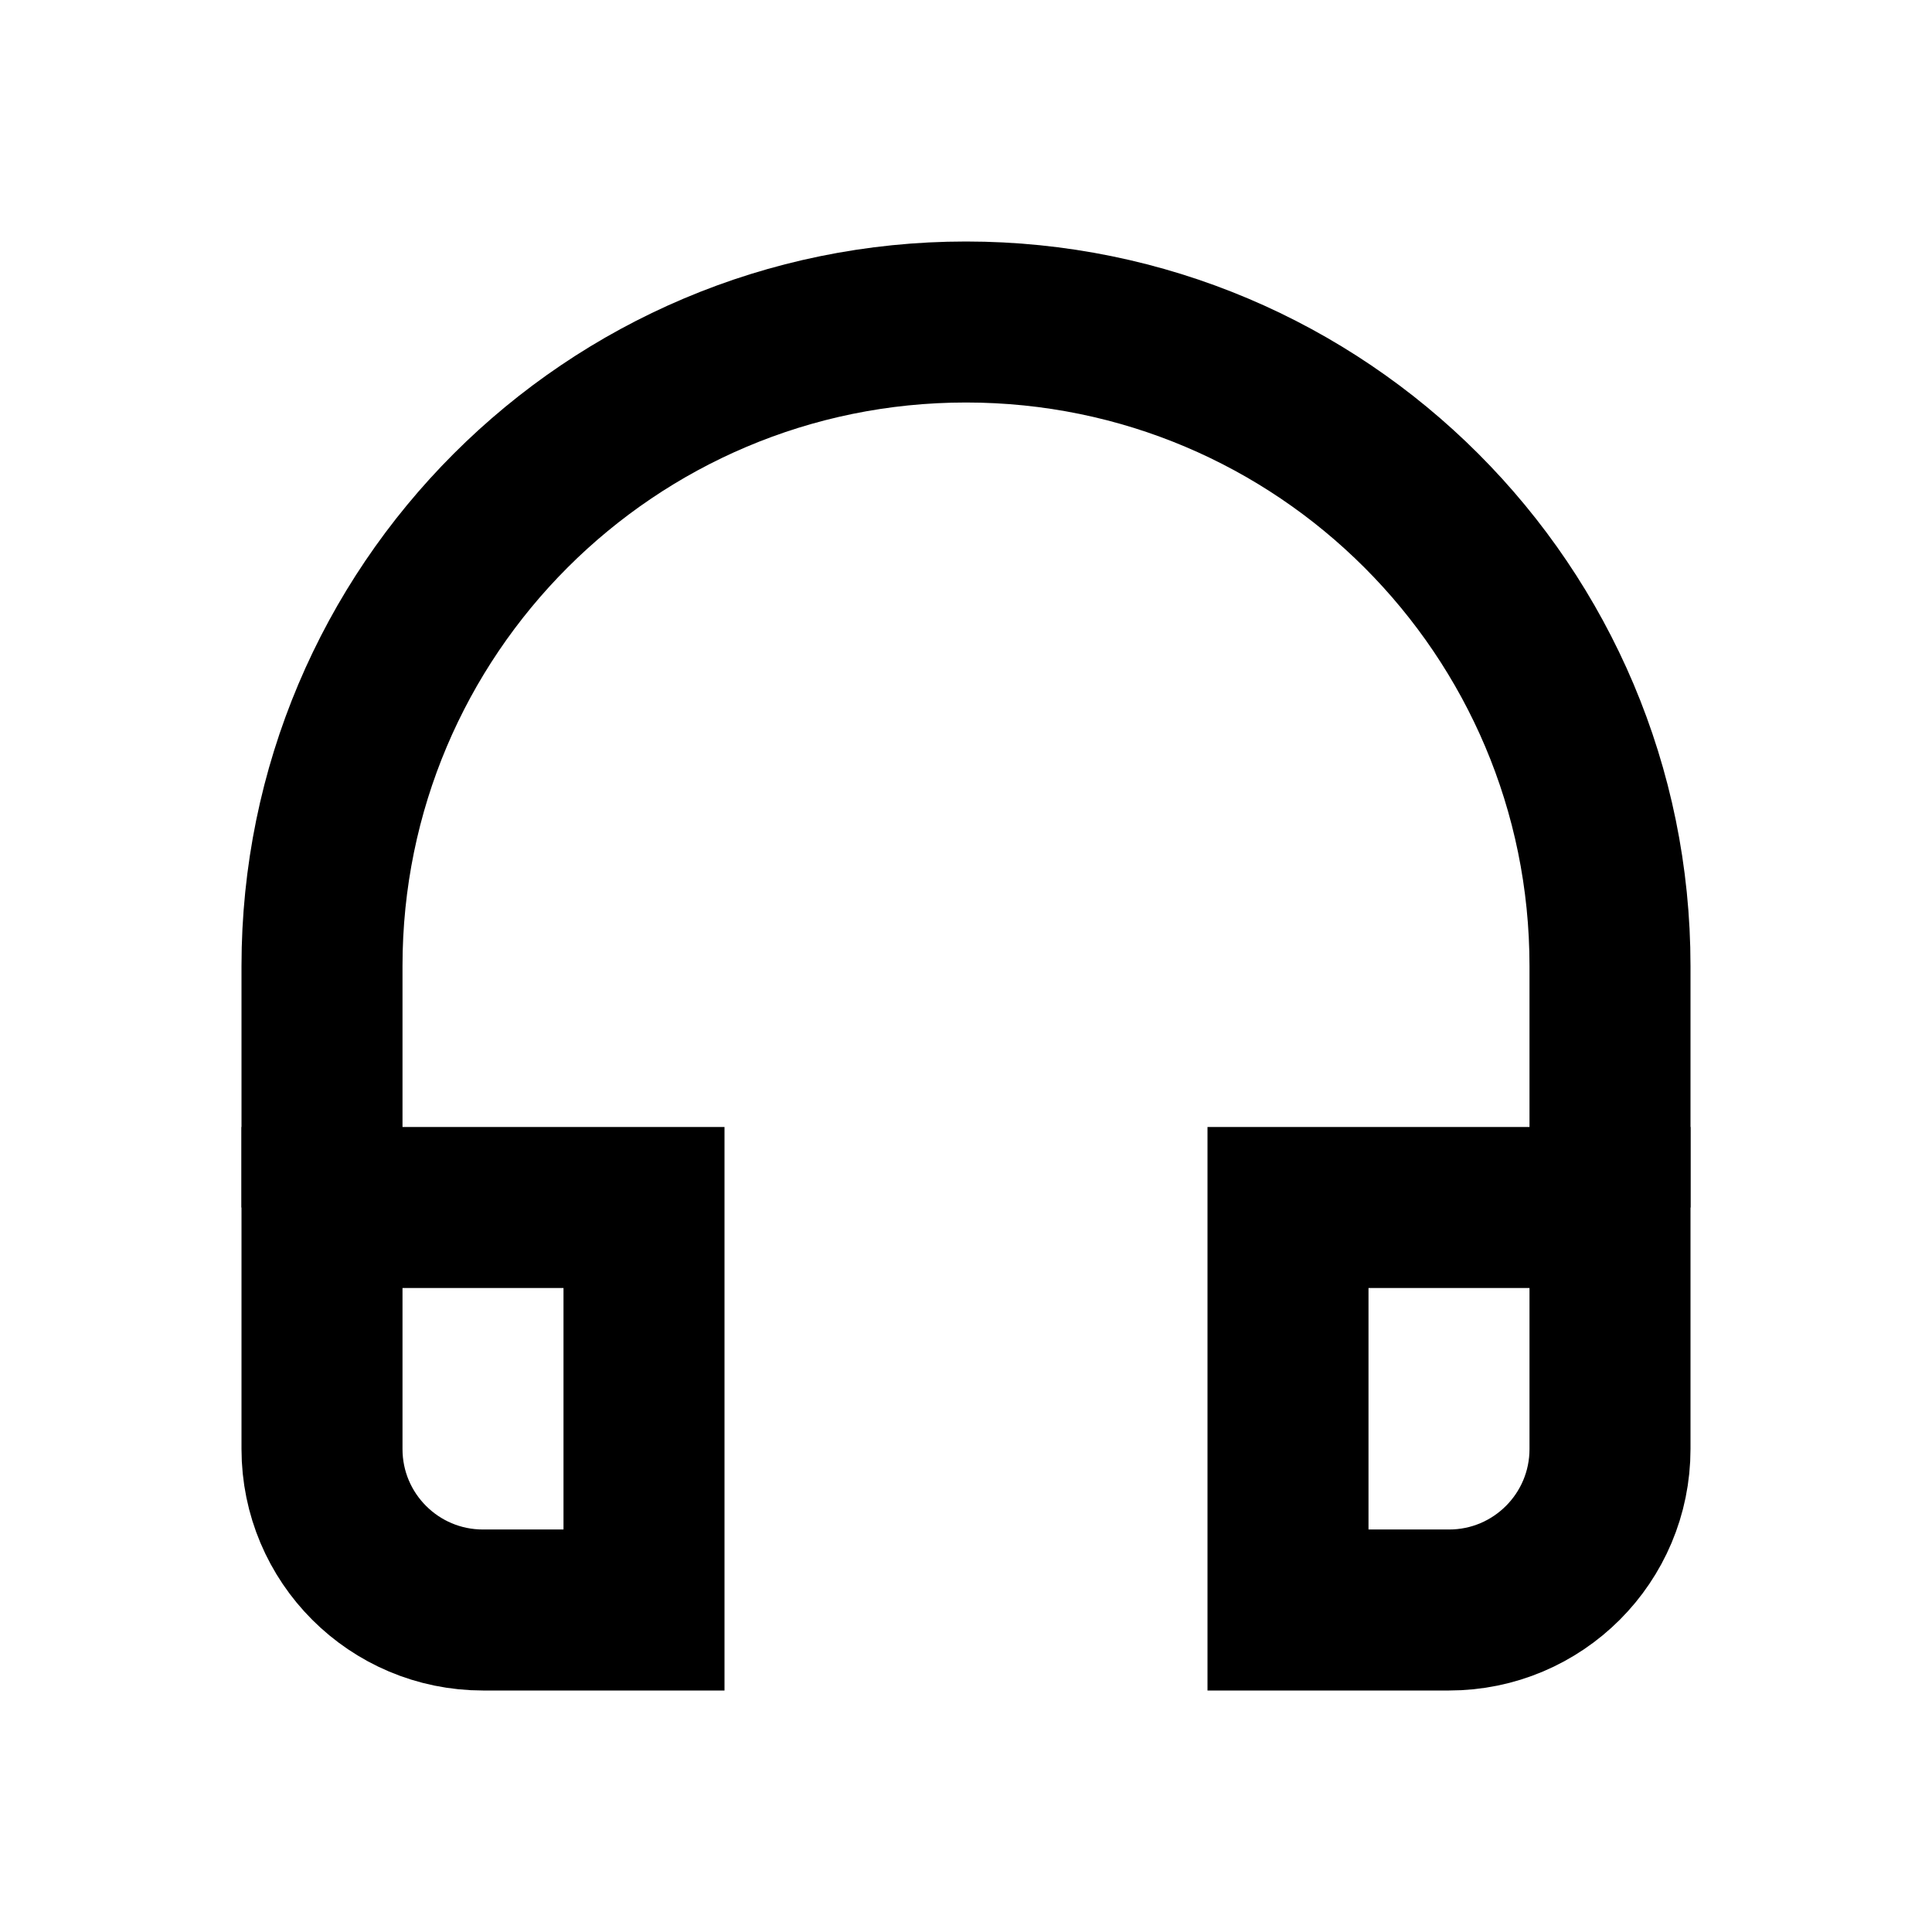
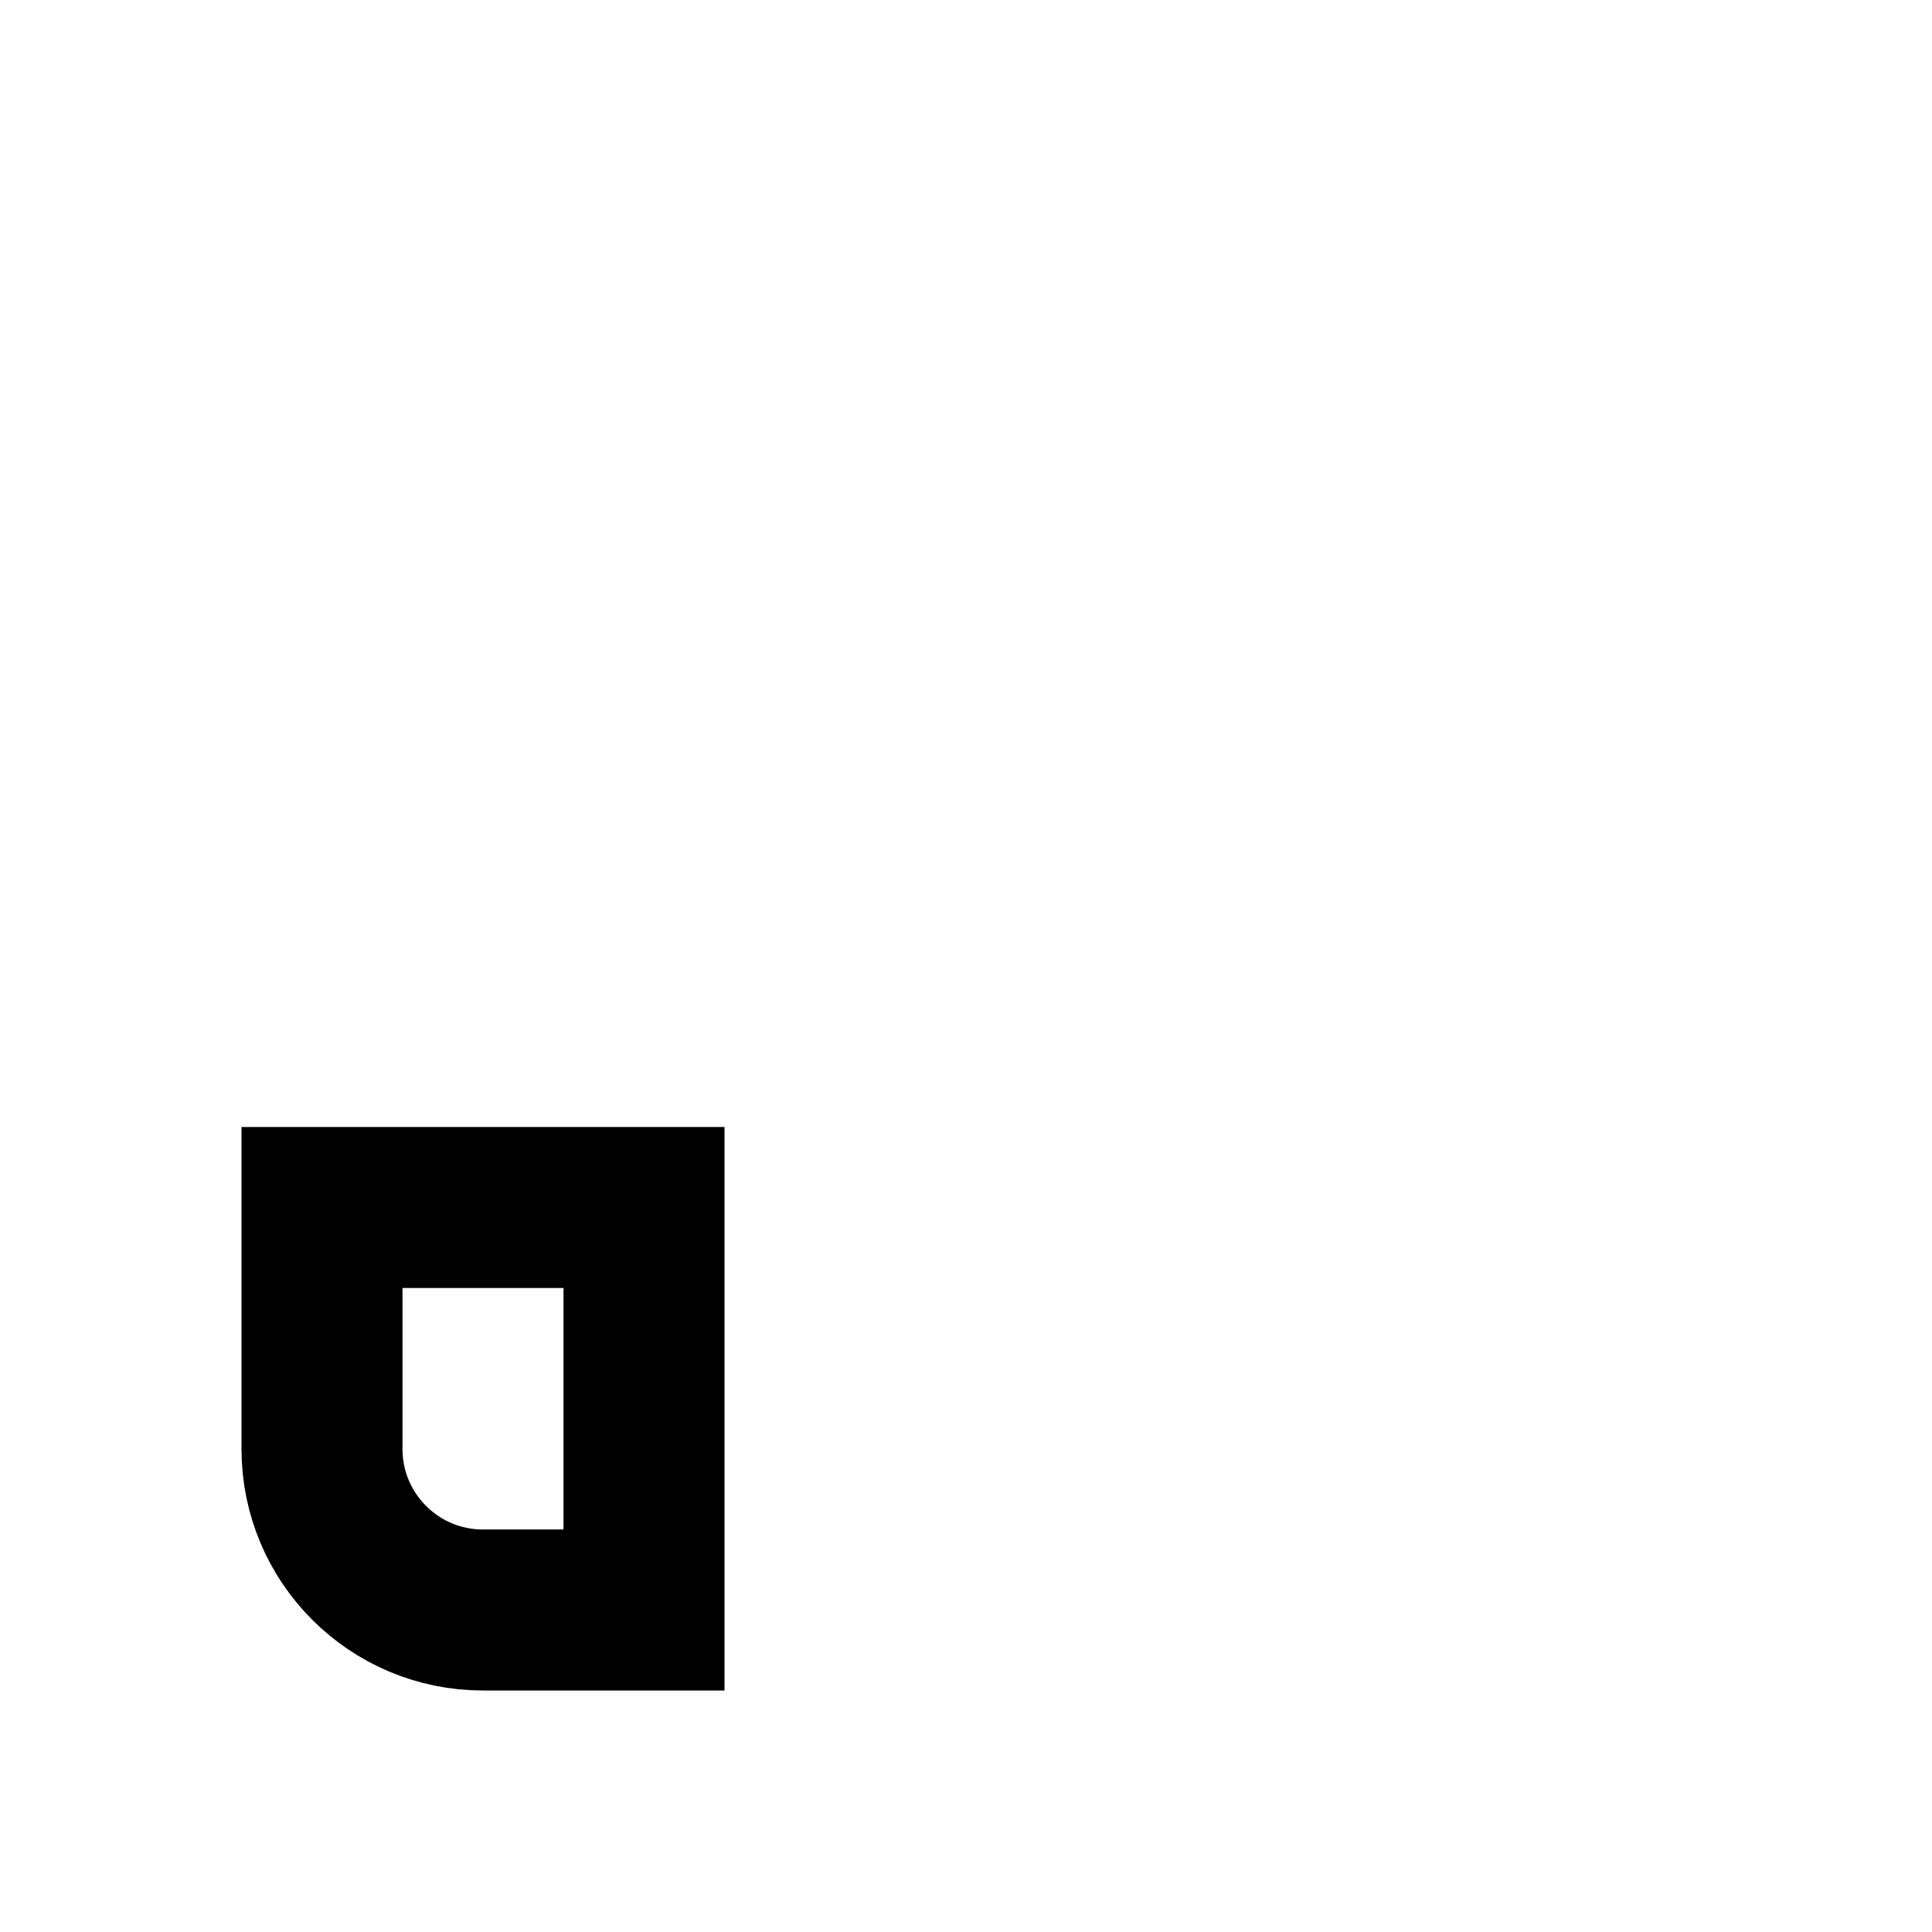
<svg xmlns="http://www.w3.org/2000/svg" width="24" height="24" viewBox="0 0 24 24" fill="none">
-   <path d="M4 15V12C4 7.582 7.582 4 12 4C16.418 4 20 7.582 20 12V15" stroke="currentColor" stroke-width="2" />
-   <path d="M4 15V18C4 19.105 4.895 20 6 20H8V15H4Z" stroke="currentColor" stroke-width="2" />
-   <path d="M20 15V18C20 19.105 19.105 20 18 20H16V15H20Z" stroke="currentColor" stroke-width="2" />
+   <path d="M4 15V18C4 19.105 4.895 20 6 20H8V15Z" stroke="currentColor" stroke-width="2" />
</svg>